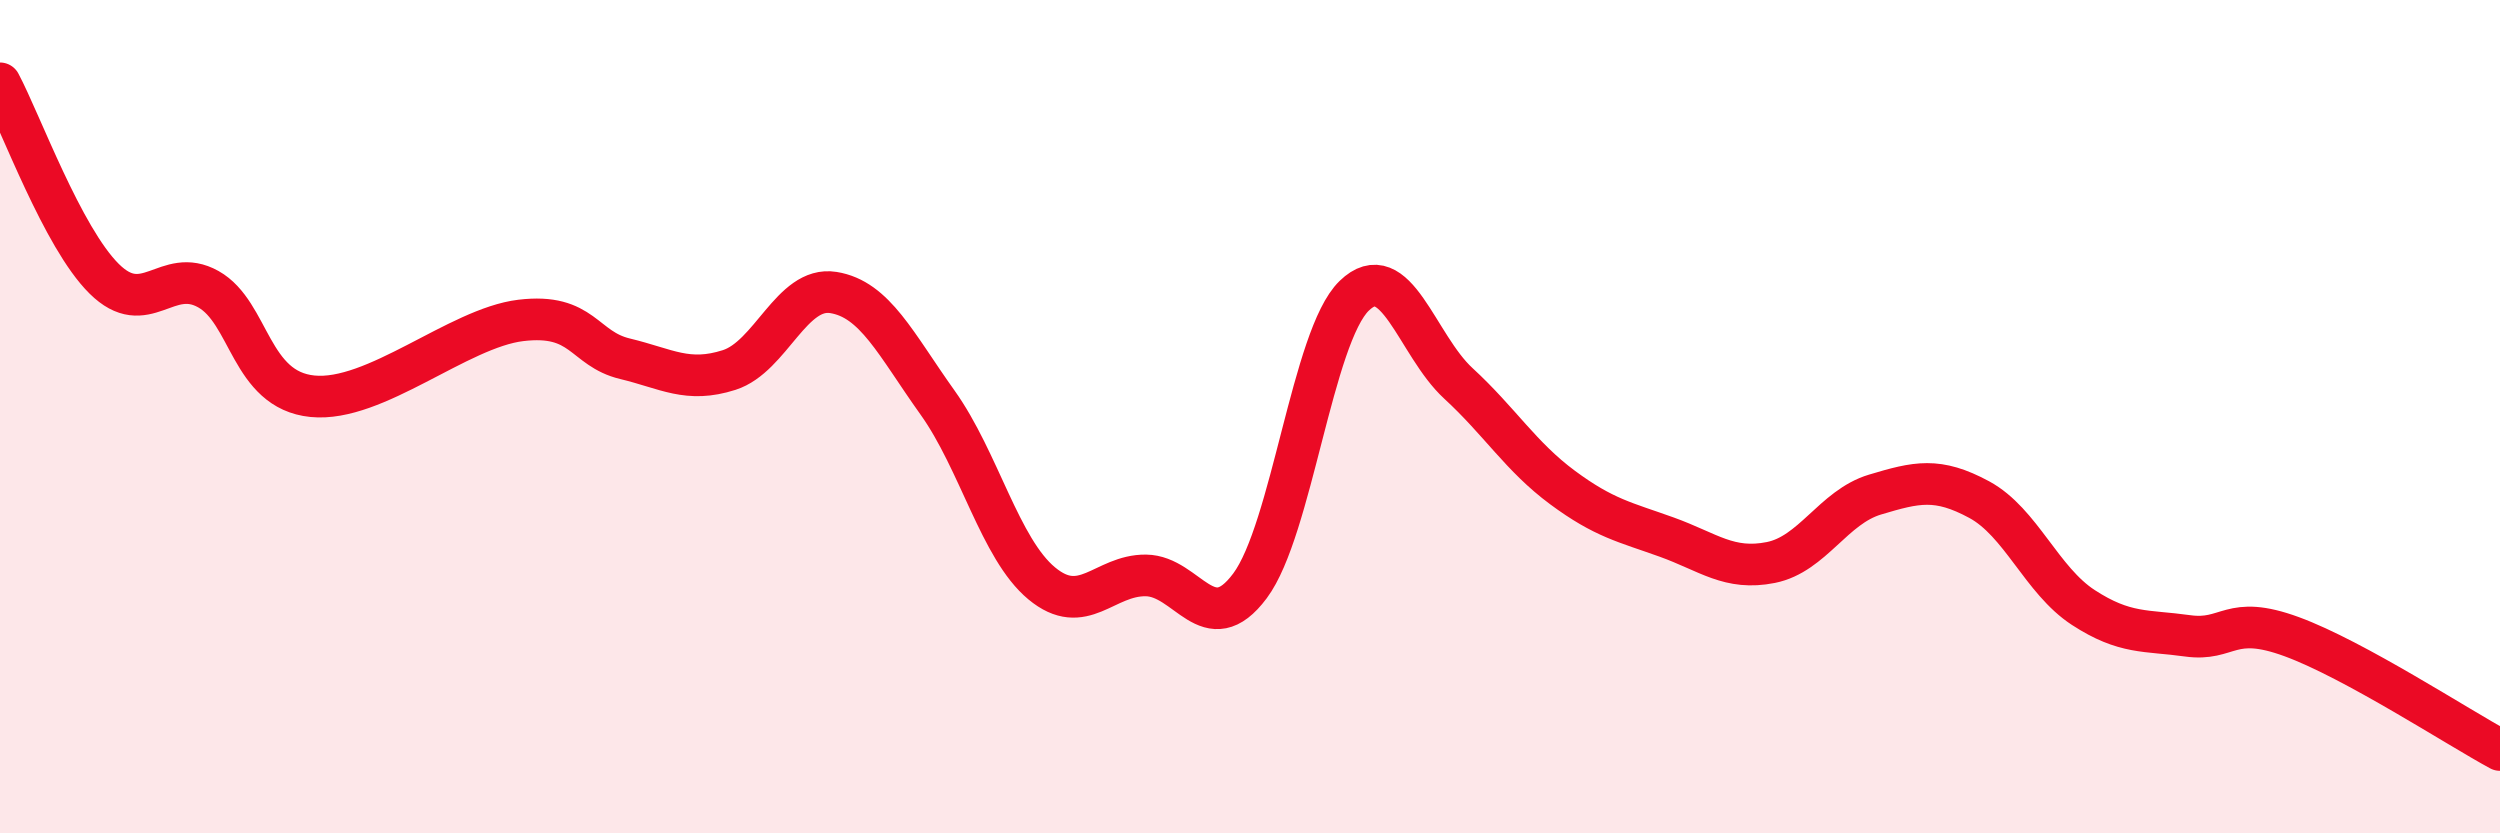
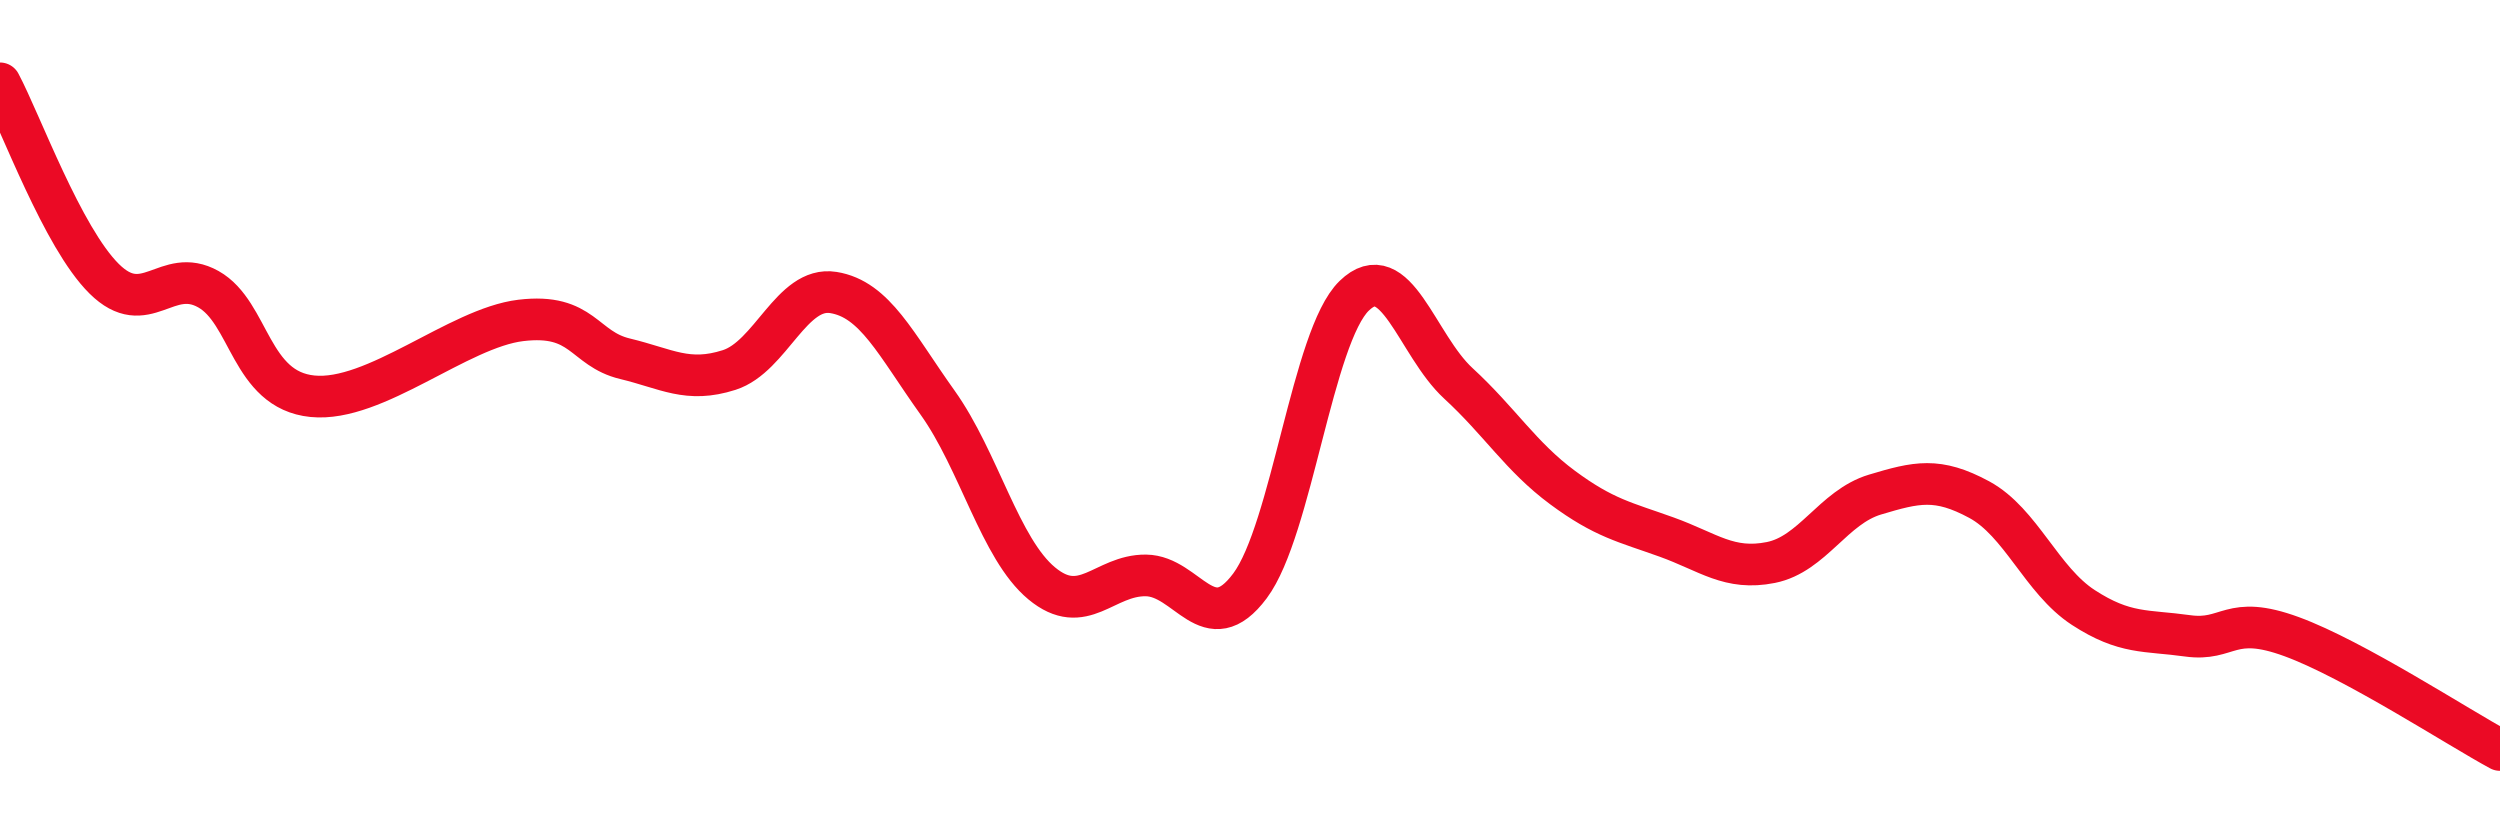
<svg xmlns="http://www.w3.org/2000/svg" width="60" height="20" viewBox="0 0 60 20">
-   <path d="M 0,2 C 0.5,2.94 1.5,5.7 2.5,6.69 C 3.5,7.68 4,6.38 5,6.94 C 6,7.5 6,9.36 7.5,9.51 C 9,9.66 11,7.87 12.5,7.69 C 14,7.51 14,8.37 15,8.61 C 16,8.85 16.5,9.2 17.5,8.88 C 18.5,8.56 19,6.86 20,7.02 C 21,7.18 21.5,8.26 22.5,9.66 C 23.5,11.06 24,13.17 25,14 C 26,14.83 26.5,13.8 27.5,13.81 C 28.5,13.82 29,15.4 30,14.06 C 31,12.72 31.5,8.07 32.5,7.1 C 33.5,6.13 34,8.28 35,9.2 C 36,10.12 36.5,10.96 37.5,11.7 C 38.5,12.44 39,12.53 40,12.89 C 41,13.25 41.5,13.7 42.5,13.5 C 43.5,13.3 44,12.17 45,11.87 C 46,11.57 46.5,11.45 47.5,11.99 C 48.5,12.53 49,13.93 50,14.58 C 51,15.23 51.5,15.12 52.5,15.26 C 53.5,15.4 53.5,14.73 55,15.28 C 56.5,15.83 59,17.46 60,18L60 20L0 20Z" fill="#EB0A25" opacity="0.1" stroke-linecap="round" stroke-linejoin="round" />
  <path d="M 0,2 C 0.5,2.94 1.5,5.7 2.5,6.69 C 3.5,7.68 4,6.38 5,6.94 C 6,7.5 6,9.36 7.5,9.51 C 9,9.66 11,7.87 12.5,7.69 C 14,7.51 14,8.37 15,8.61 C 16,8.85 16.5,9.2 17.5,8.88 C 18.5,8.56 19,6.86 20,7.02 C 21,7.18 21.5,8.26 22.5,9.66 C 23.5,11.06 24,13.17 25,14 C 26,14.83 26.5,13.8 27.5,13.81 C 28.5,13.82 29,15.4 30,14.06 C 31,12.72 31.5,8.07 32.5,7.1 C 33.5,6.13 34,8.28 35,9.2 C 36,10.12 36.5,10.96 37.5,11.7 C 38.5,12.44 39,12.53 40,12.89 C 41,13.25 41.5,13.7 42.5,13.5 C 43.5,13.3 44,12.17 45,11.87 C 46,11.57 46.5,11.45 47.5,11.99 C 48.5,12.53 49,13.93 50,14.58 C 51,15.23 51.5,15.12 52.5,15.26 C 53.5,15.4 53.5,14.73 55,15.28 C 56.5,15.83 59,17.46 60,18" stroke="#EB0A25" stroke-width="1" fill="none" stroke-linecap="round" stroke-linejoin="round" />
</svg>